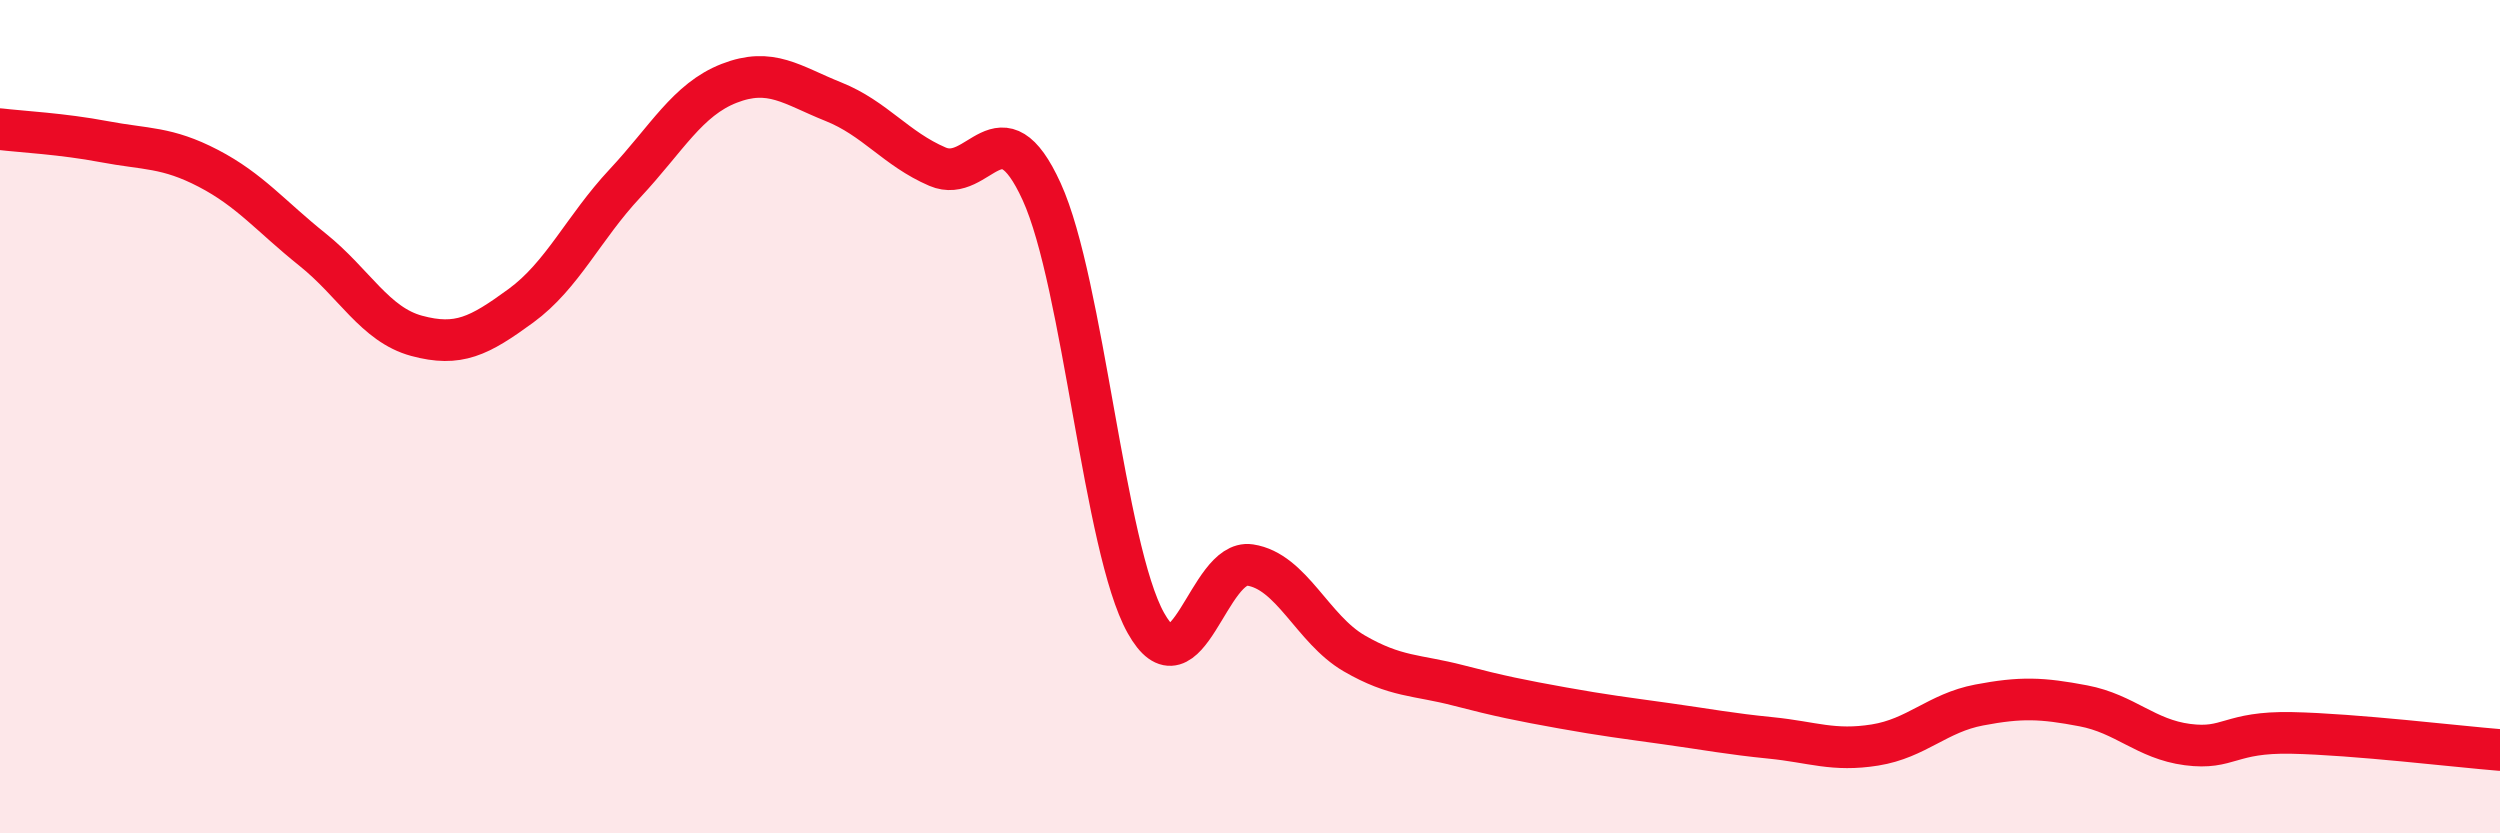
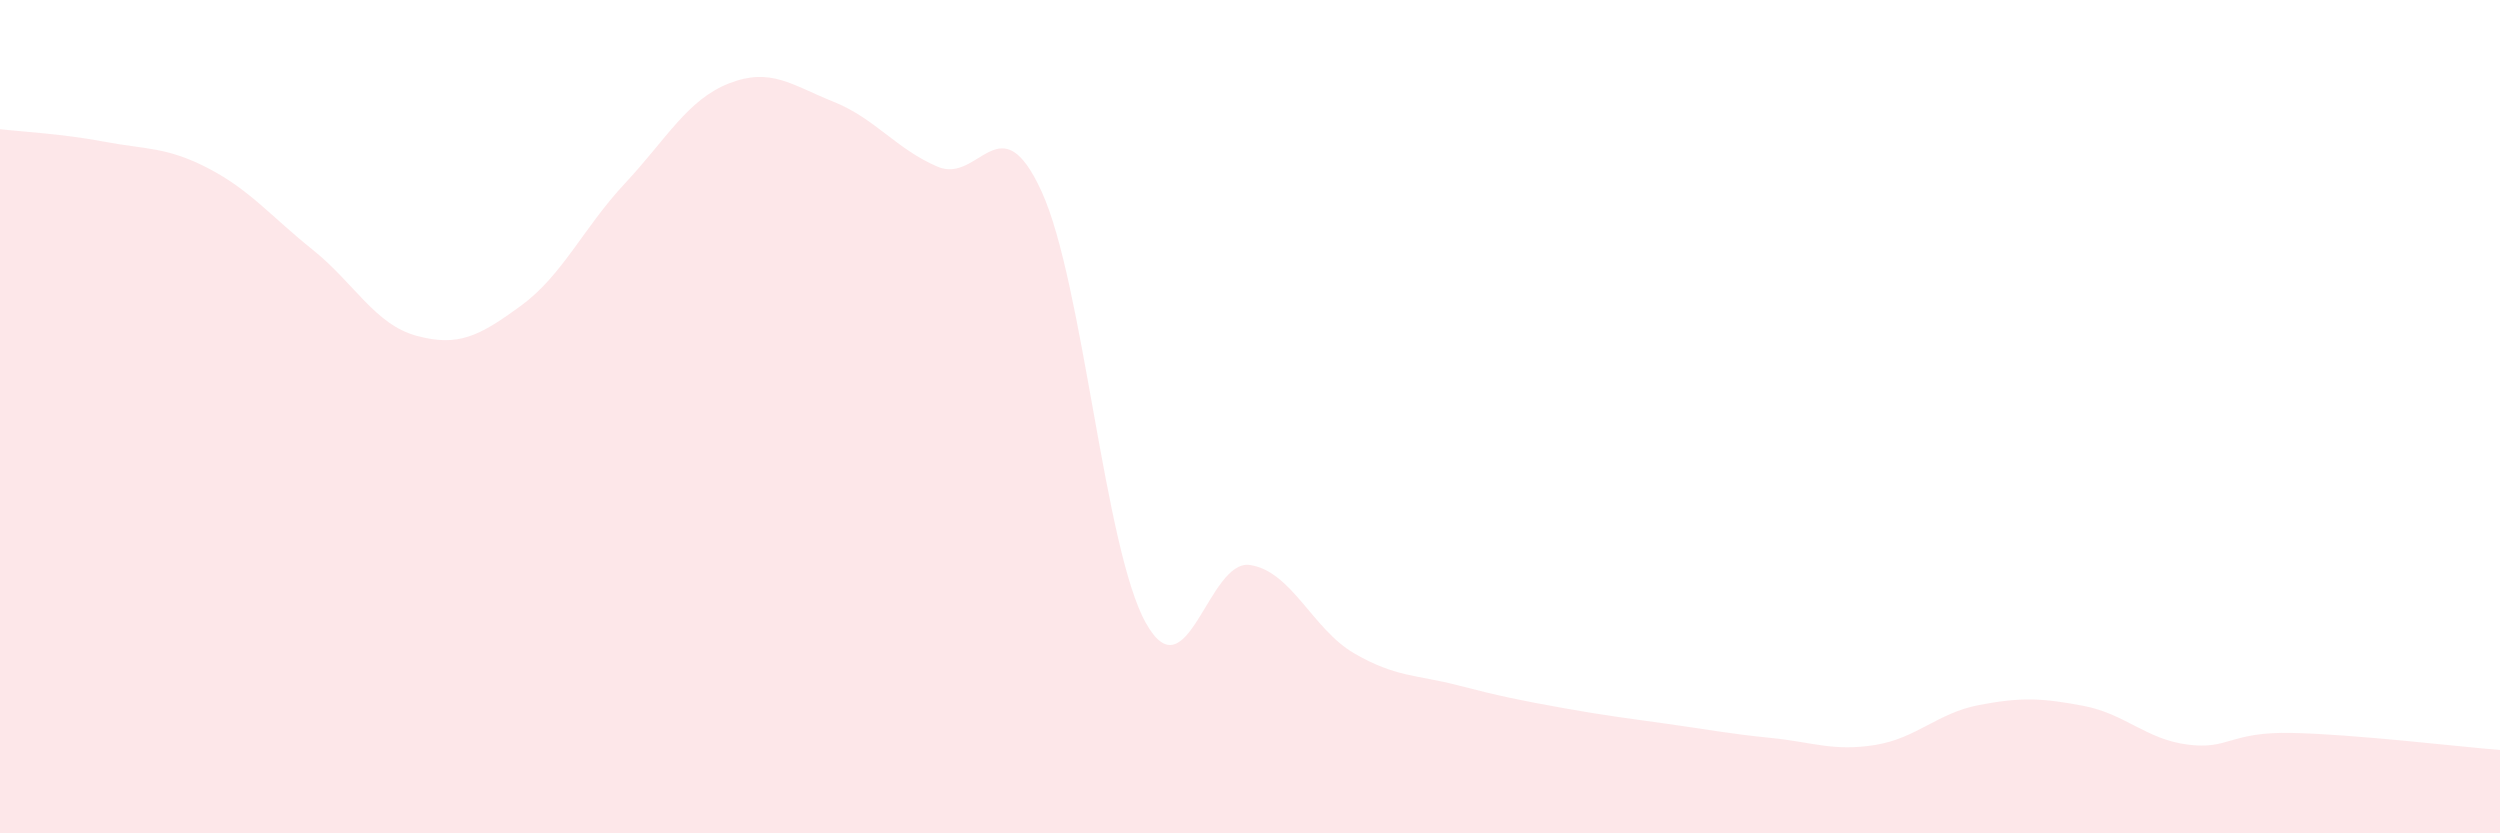
<svg xmlns="http://www.w3.org/2000/svg" width="60" height="20" viewBox="0 0 60 20">
  <path d="M 0,3.1 C 0.5,3.16 1.5,3.21 2.5,3.4 C 3.5,3.59 4,3.52 5,4.04 C 6,4.56 6.5,5.19 7.5,5.99 C 8.5,6.79 9,7.79 10,8.06 C 11,8.33 11.5,8.07 12.5,7.34 C 13.5,6.61 14,5.47 15,4.4 C 16,3.33 16.5,2.39 17.5,2 C 18.5,1.61 19,2.04 20,2.44 C 21,2.84 21.5,3.57 22.5,4 C 23.5,4.43 24,2.41 25,4.6 C 26,6.79 26.5,13.16 27.5,14.95 C 28.5,16.74 29,13.41 30,13.56 C 31,13.71 31.5,15.1 32.5,15.68 C 33.5,16.26 34,16.19 35,16.45 C 36,16.71 36.5,16.81 37.5,16.99 C 38.5,17.17 39,17.23 40,17.37 C 41,17.51 41.5,17.61 42.5,17.71 C 43.5,17.81 44,18.04 45,17.88 C 46,17.72 46.5,17.11 47.5,16.92 C 48.5,16.73 49,16.75 50,16.94 C 51,17.13 51.5,17.74 52.5,17.87 C 53.5,18 53.5,17.56 55,17.59 C 56.5,17.62 59,17.92 60,18L60 20L0 20Z" fill="#EB0A25" opacity="0.1" stroke-linecap="round" stroke-linejoin="round" />
-   <path d="M 0,3.1 C 0.5,3.16 1.5,3.21 2.5,3.4 C 3.5,3.59 4,3.52 5,4.04 C 6,4.56 6.5,5.19 7.5,5.99 C 8.5,6.79 9,7.79 10,8.06 C 11,8.33 11.5,8.07 12.5,7.34 C 13.5,6.61 14,5.47 15,4.4 C 16,3.33 16.5,2.39 17.5,2 C 18.5,1.61 19,2.04 20,2.44 C 21,2.84 21.5,3.57 22.5,4 C 23.5,4.43 24,2.41 25,4.6 C 26,6.79 26.5,13.16 27.5,14.95 C 28.5,16.74 29,13.41 30,13.56 C 31,13.71 31.5,15.1 32.5,15.68 C 33.5,16.26 34,16.19 35,16.45 C 36,16.71 36.5,16.81 37.5,16.99 C 38.5,17.17 39,17.23 40,17.37 C 41,17.51 41.5,17.61 42.5,17.71 C 43.5,17.81 44,18.04 45,17.88 C 46,17.72 46.5,17.11 47.5,16.92 C 48.5,16.73 49,16.75 50,16.94 C 51,17.13 51.5,17.74 52.5,17.87 C 53.5,18 53.5,17.56 55,17.59 C 56.5,17.62 59,17.92 60,18" stroke="#EB0A25" stroke-width="1" fill="none" stroke-linecap="round" stroke-linejoin="round" />
</svg>